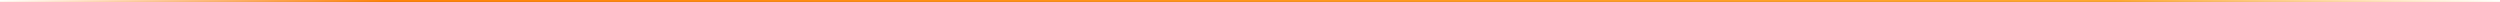
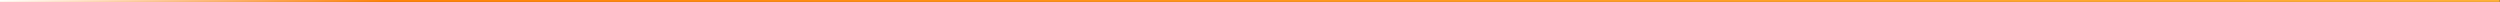
<svg xmlns="http://www.w3.org/2000/svg" width="1280" height="1" viewBox="0 0 1280 1" fill="none">
  <rect x="0" y="0" width="1280" height="1" fill="#333333" stroke="none" />
  <rect width="1280" height="1" rx="0.5" fill="url(#paint0_linear_4_207)" />
  <rect width="197" height="1" fill="url(#paint1_linear_4_207)" />
-   <rect width="197" height="1" transform="matrix(-1 0 0 1 1280 0)" fill="url(#paint2_linear_4_207)" />
  <defs>
    <linearGradient id="paint0_linear_4_207" x1="-9.59635e-06" y1="0.5" x2="46.252" y2="-238.404" gradientUnits="userSpaceOnUse">
      <stop stop-color="#FF7A00" />
      <stop offset="1" stop-color="#FFB039" />
    </linearGradient>
    <linearGradient id="paint1_linear_4_207" x1="197" y1="1" x2="-2.93383e-06" y2="0.999" gradientUnits="userSpaceOnUse">
      <stop stop-color="white" stop-opacity="0" />
      <stop offset="1" stop-color="white" />
    </linearGradient>
    <linearGradient id="paint2_linear_4_207" x1="197" y1="1" x2="-2.93383e-06" y2="0.999" gradientUnits="userSpaceOnUse">
      <stop stop-color="white" stop-opacity="0" />
      <stop offset="1" stop-color="white" />
    </linearGradient>
  </defs>
</svg>